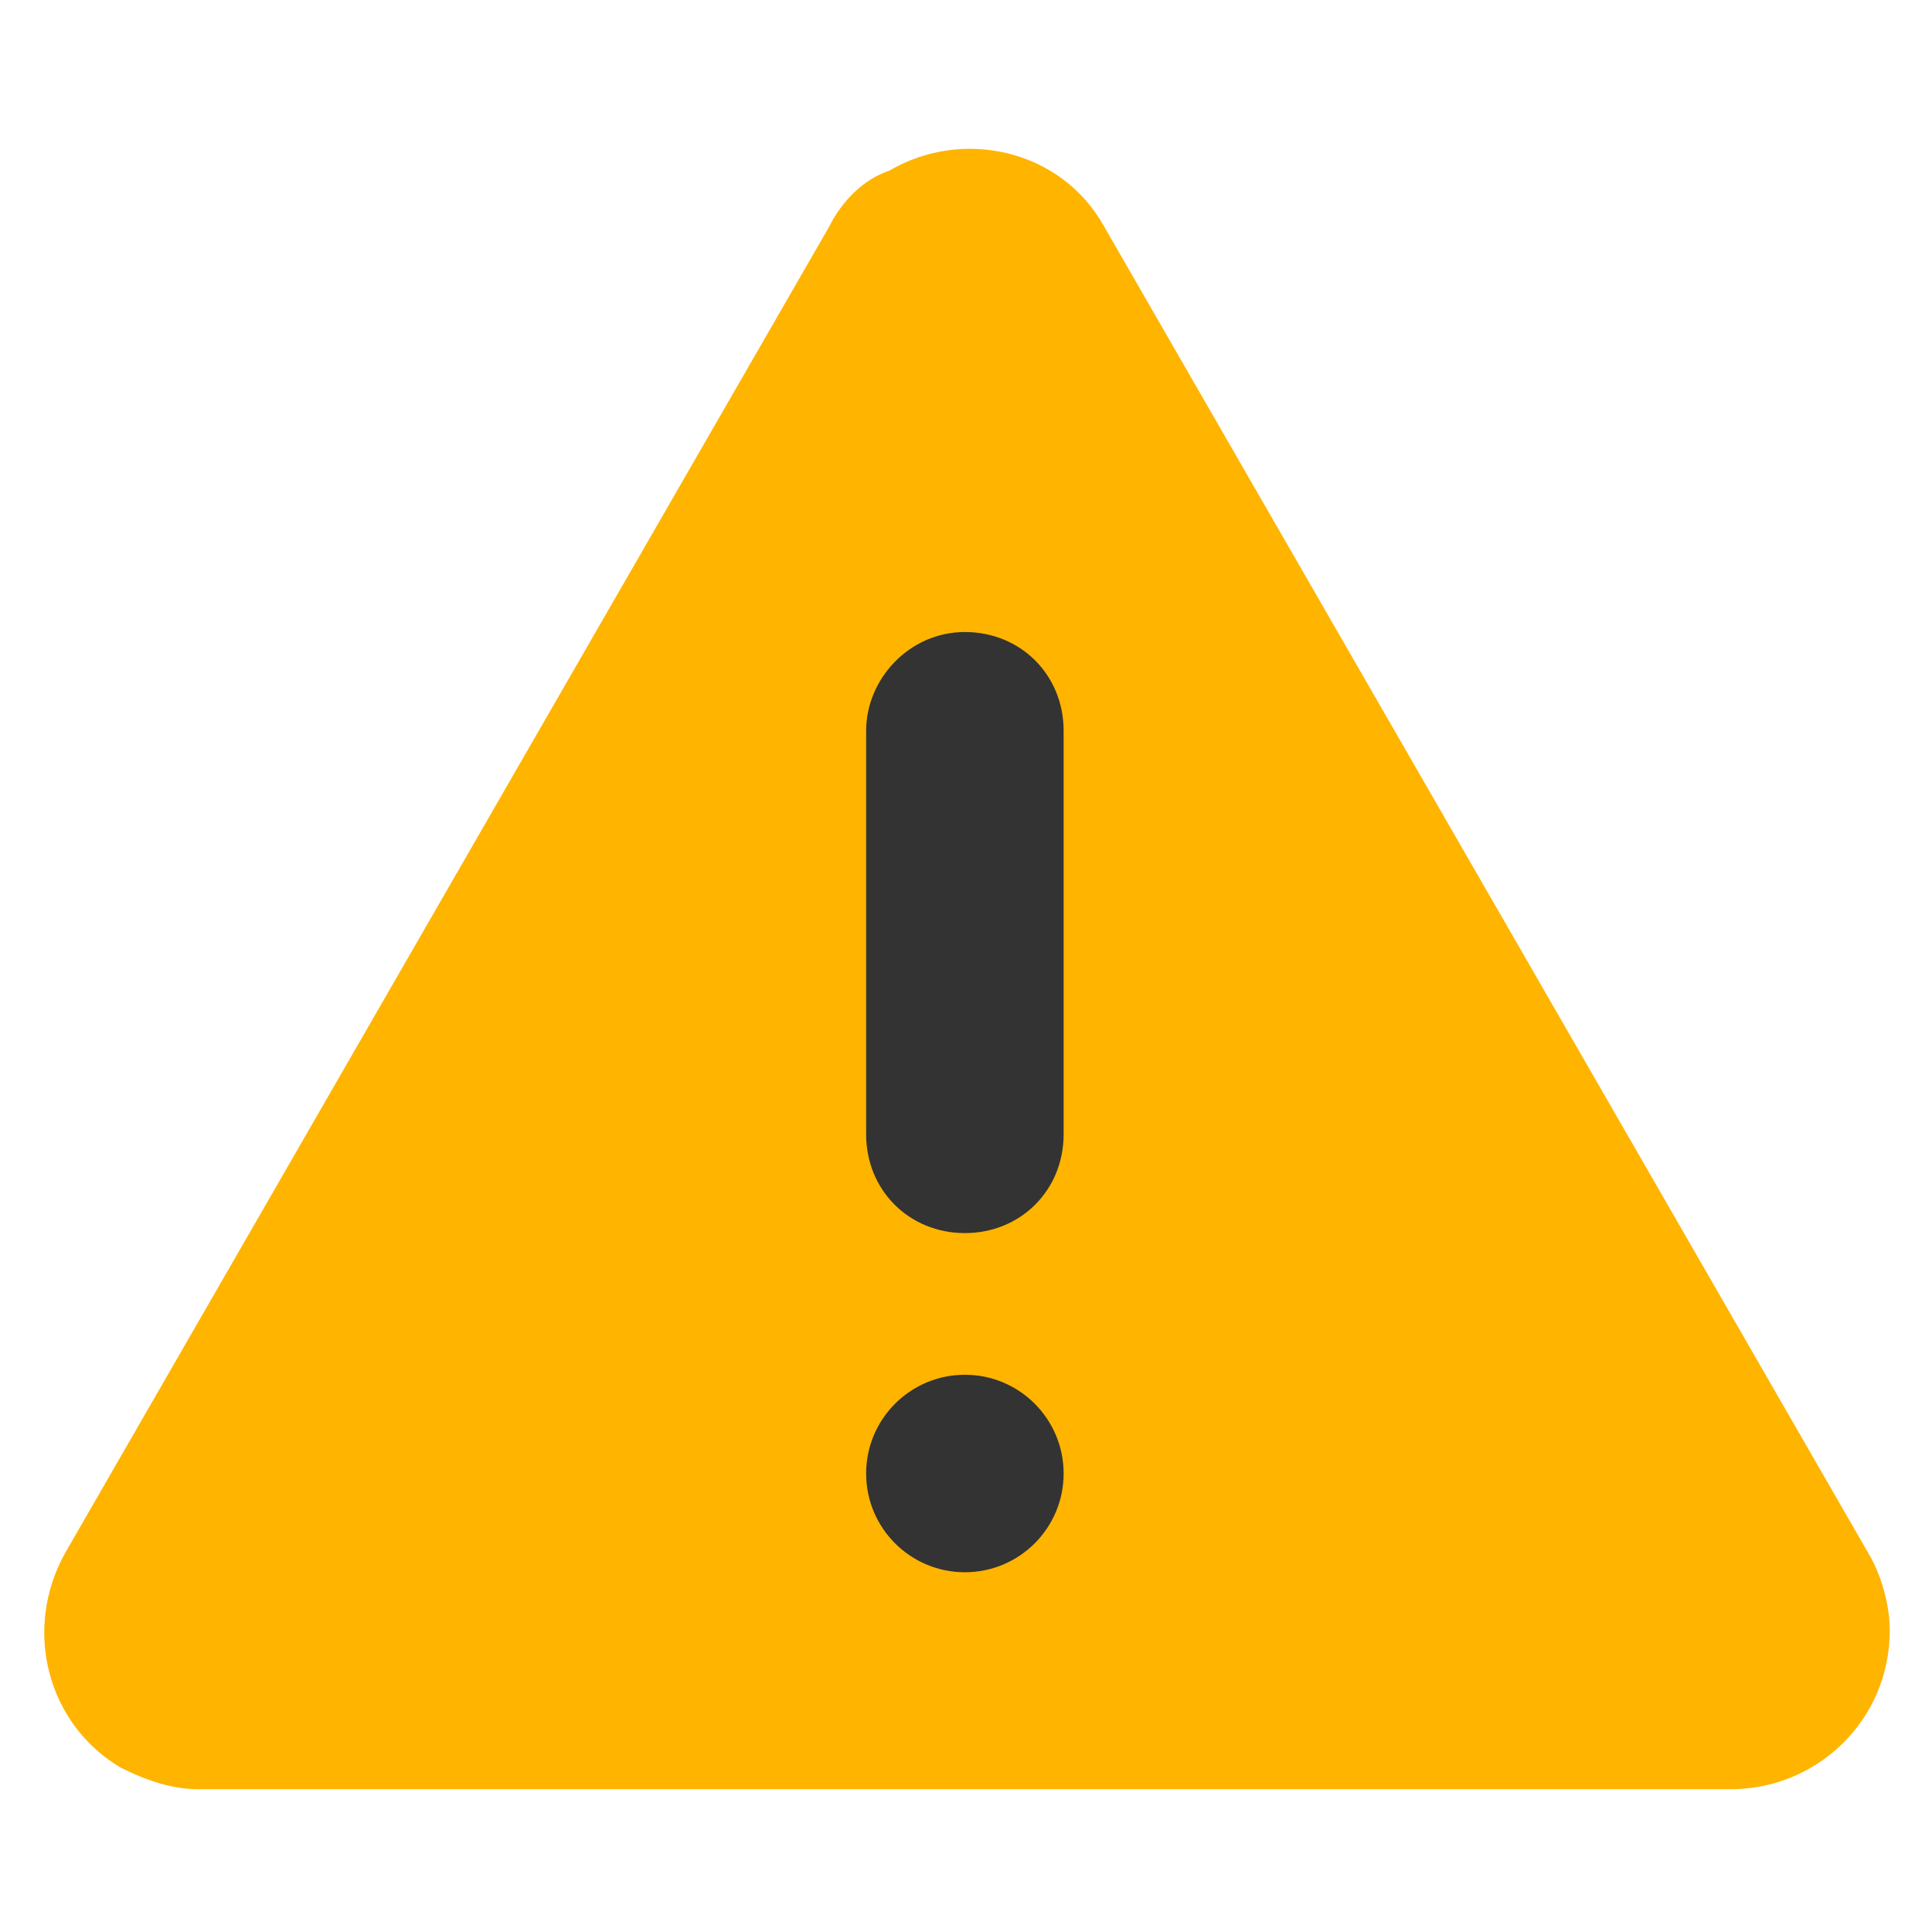
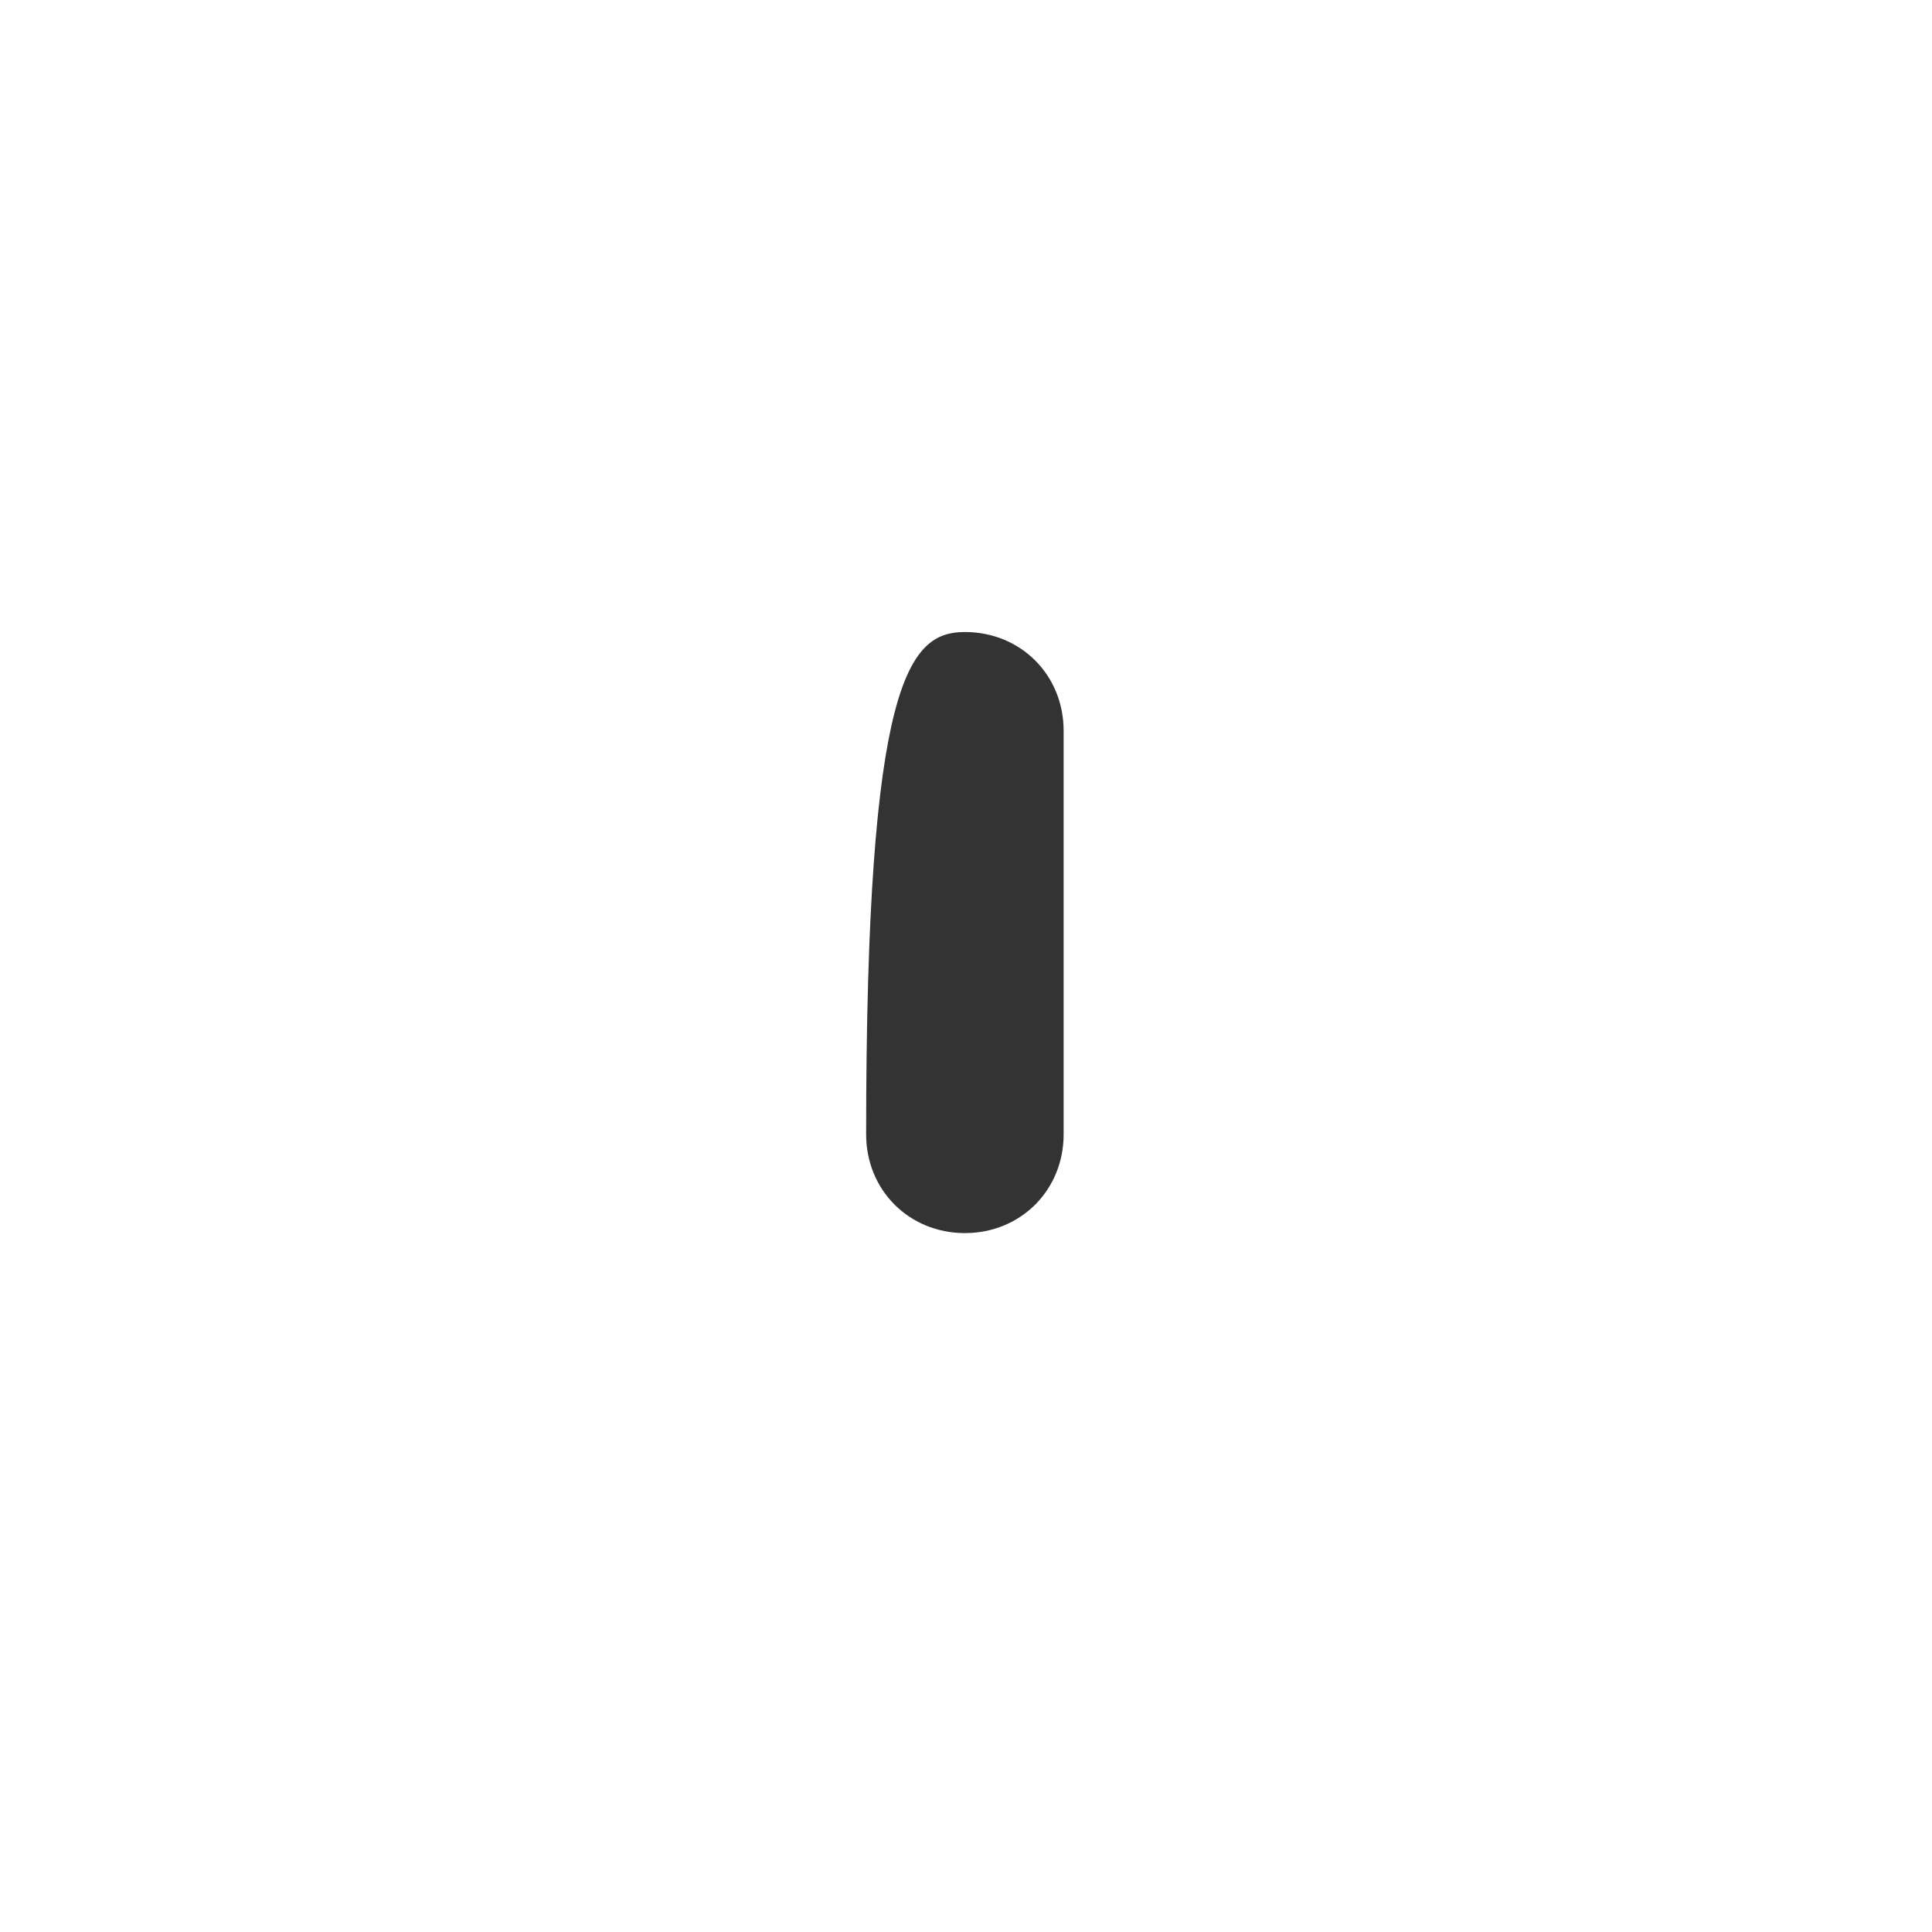
<svg xmlns="http://www.w3.org/2000/svg" version="1.1" id="Layer_1" x="0px" y="0px" viewBox="0 0 45 45" style="enable-background:new 0 0 45 45;" xml:space="preserve">
  <style type="text/css">
	.st0{fill:#FFB400;}
	.st1{fill:#333333;}
</style>
  <g id="Group_735" transform="translate(-76.284 -90.826)">
-     <path id="Path_123" class="st0" d="M95.6,96.1l-17.8,30.9c-1,1.8-0.4,4,1.3,5c0.6,0.3,1.2,0.5,1.8,0.5h35.7c2,0,3.7-1.6,3.7-3.7   c0-0.6-0.2-1.3-0.5-1.8L102,96.1c-1-1.8-3.3-2.3-5-1.3C96.4,95,95.9,95.5,95.6,96.1z" />
    <g id="Group_734" transform="translate(86.458 96.847)">
-       <path id="Rectangle_235" class="st1" d="M12.3,8.7L12.3,8.7c1.3,0,2.3,1,2.3,2.3v9.4c0,1.3-1,2.3-2.3,2.3h0c-1.3,0-2.3-1-2.3-2.3    V11C10,9.8,11,8.7,12.3,8.7z" />
-       <circle id="Ellipse_1" class="st1" cx="12.3" cy="28.3" r="2.3" />
+       <path id="Rectangle_235" class="st1" d="M12.3,8.7L12.3,8.7c1.3,0,2.3,1,2.3,2.3v9.4c0,1.3-1,2.3-2.3,2.3h0c-1.3,0-2.3-1-2.3-2.3    C10,9.8,11,8.7,12.3,8.7z" />
    </g>
  </g>
</svg>